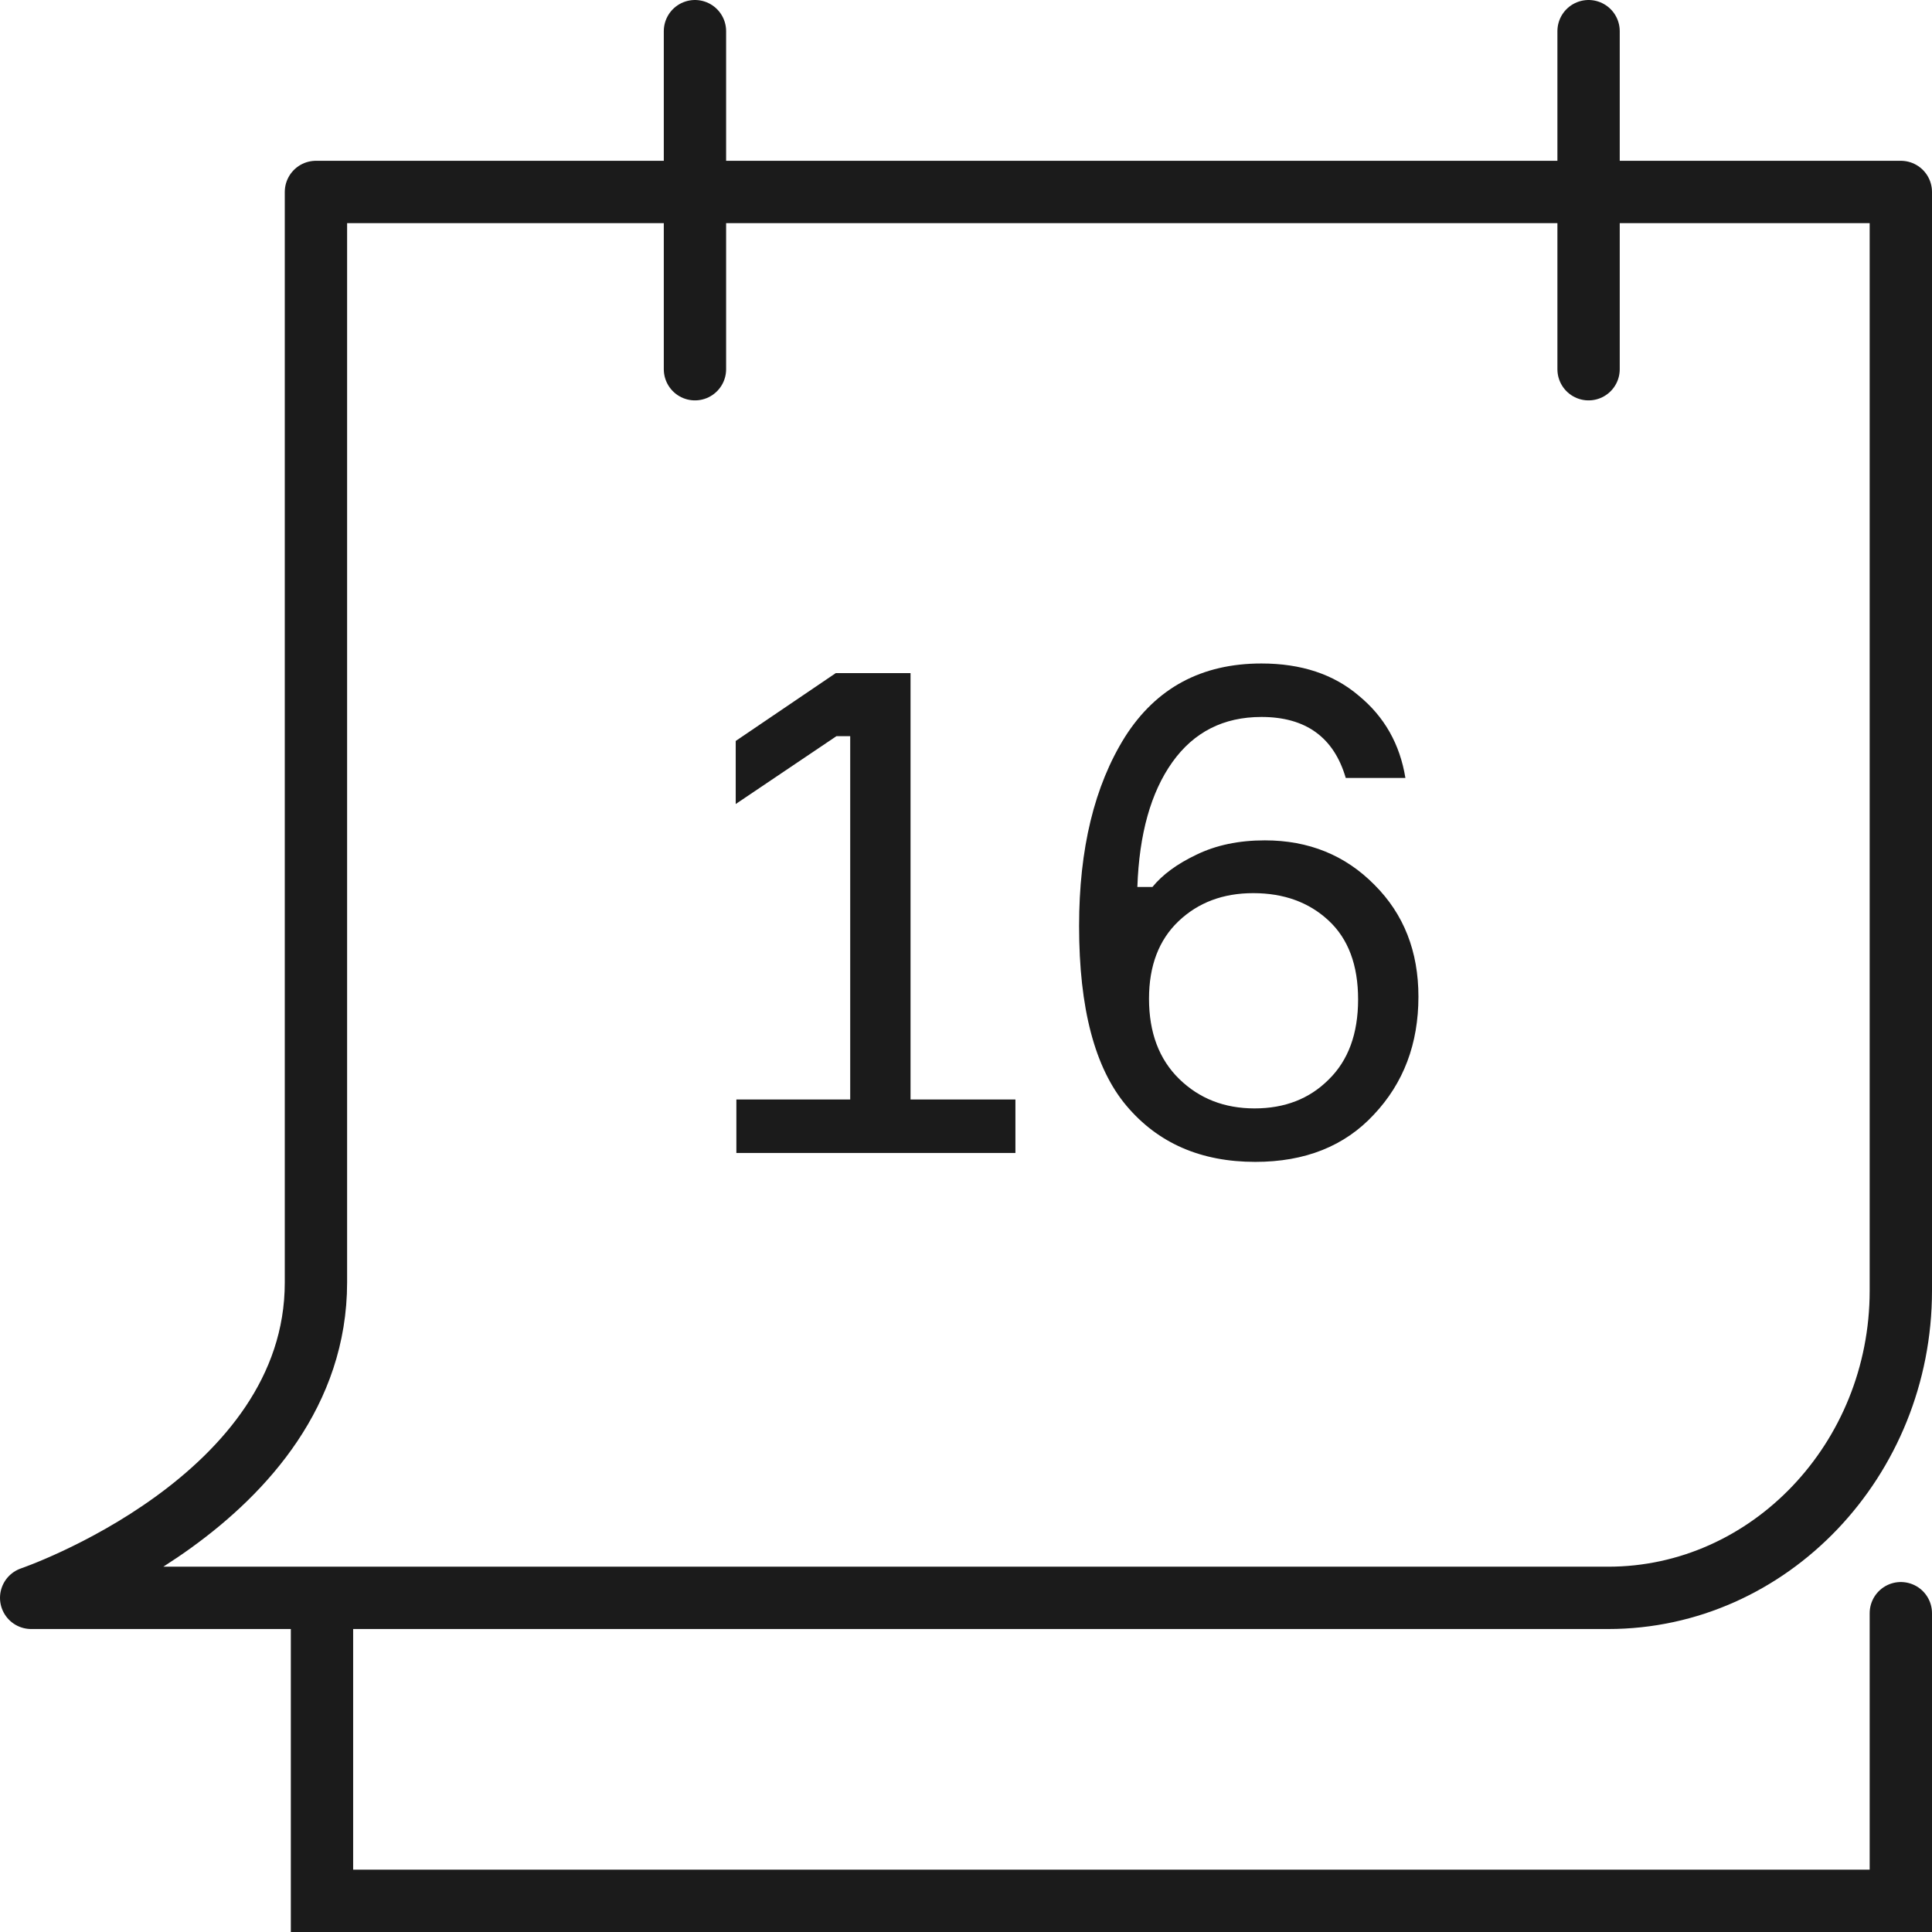
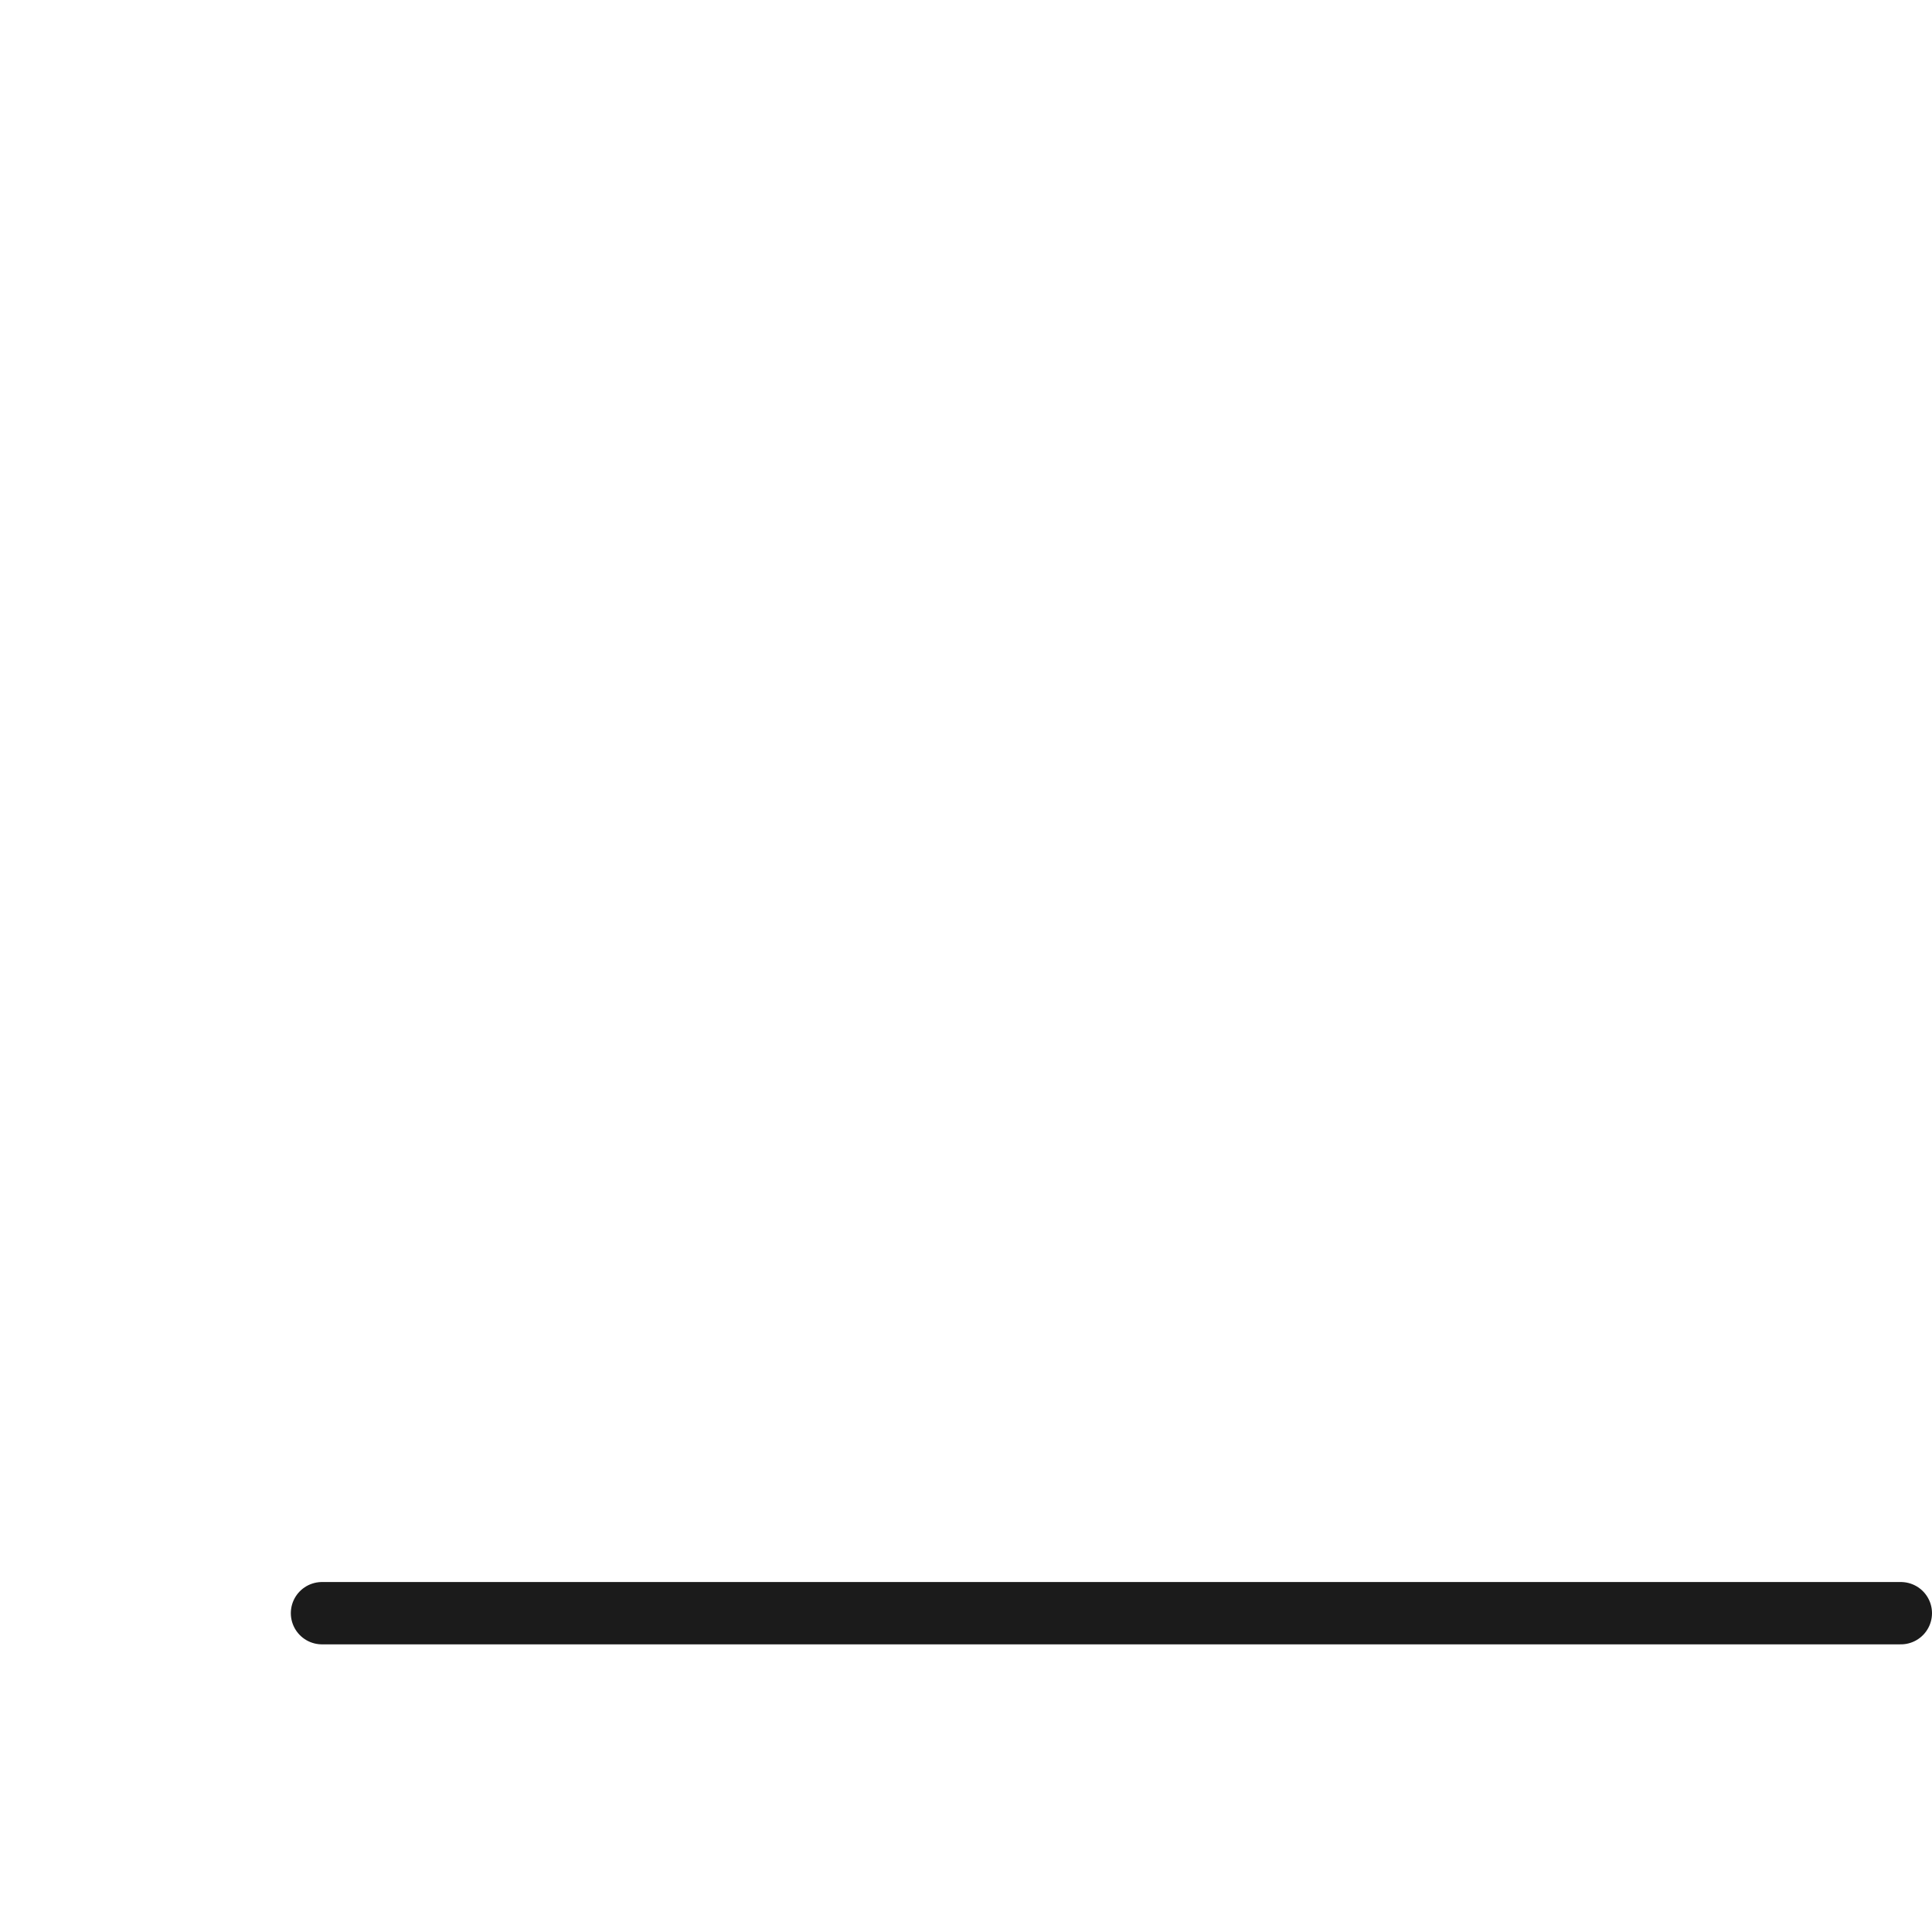
<svg xmlns="http://www.w3.org/2000/svg" width="62" height="62" viewBox="0 0 62 62" fill="none">
-   <path d="M61 51.769V61H10.333V51.769" stroke="#1B1B1B" stroke-width="2" stroke-miterlimit="10" stroke-linecap="round" />
-   <path d="M51.609 51.277H1C1 51.277 10.139 48.168 10.139 41.156C10.139 34.143 10.139 6.16 10.139 6.16H61V41.42C61 46.845 56.777 51.277 51.609 51.277Z" stroke="#1B1B1B" stroke-width="2" stroke-miterlimit="10" stroke-linecap="round" stroke-linejoin="round" />
-   <path d="M22.302 1V11.849" stroke="#1B1B1B" stroke-width="2" stroke-miterlimit="10" stroke-linecap="round" />
-   <path d="M50.979 1V11.849" stroke="#1B1B1B" stroke-width="2" stroke-miterlimit="10" stroke-linecap="round" />
-   <path d="M23.631 37V35.284H27.284V23.624H26.843L23.61 25.802V23.778L26.822 21.6H29.22V35.284H32.586V37H23.631ZM40.591 26.968C41.999 26.968 43.173 27.445 44.111 28.398C45.05 29.337 45.519 30.532 45.519 31.984C45.519 33.495 45.043 34.756 44.089 35.768C43.151 36.78 41.882 37.286 40.283 37.286C38.538 37.286 37.159 36.685 36.147 35.482C35.135 34.279 34.629 32.358 34.629 29.718C34.629 27.239 35.121 25.215 36.103 23.646C37.101 22.077 38.56 21.292 40.481 21.292C41.757 21.292 42.799 21.637 43.605 22.326C44.427 23.001 44.925 23.881 45.101 24.966H43.187C42.806 23.661 41.904 23.008 40.481 23.008C39.264 23.008 38.311 23.492 37.621 24.46C36.932 25.428 36.558 26.763 36.499 28.464H36.983C37.306 28.068 37.775 27.723 38.391 27.43C39.022 27.122 39.755 26.968 40.591 26.968ZM37.841 34.624C38.487 35.255 39.293 35.57 40.261 35.57C41.229 35.57 42.021 35.262 42.637 34.646C43.268 34.03 43.583 33.172 43.583 32.072C43.583 30.972 43.268 30.129 42.637 29.542C42.007 28.955 41.2 28.662 40.217 28.662C39.249 28.662 38.45 28.963 37.819 29.564C37.189 30.165 36.873 30.994 36.873 32.05C36.873 33.135 37.196 33.993 37.841 34.624Z" fill="#1B1B1B" />
+   <path d="M61 51.769H10.333V51.769" stroke="#1B1B1B" stroke-width="2" stroke-miterlimit="10" stroke-linecap="round" />
</svg>